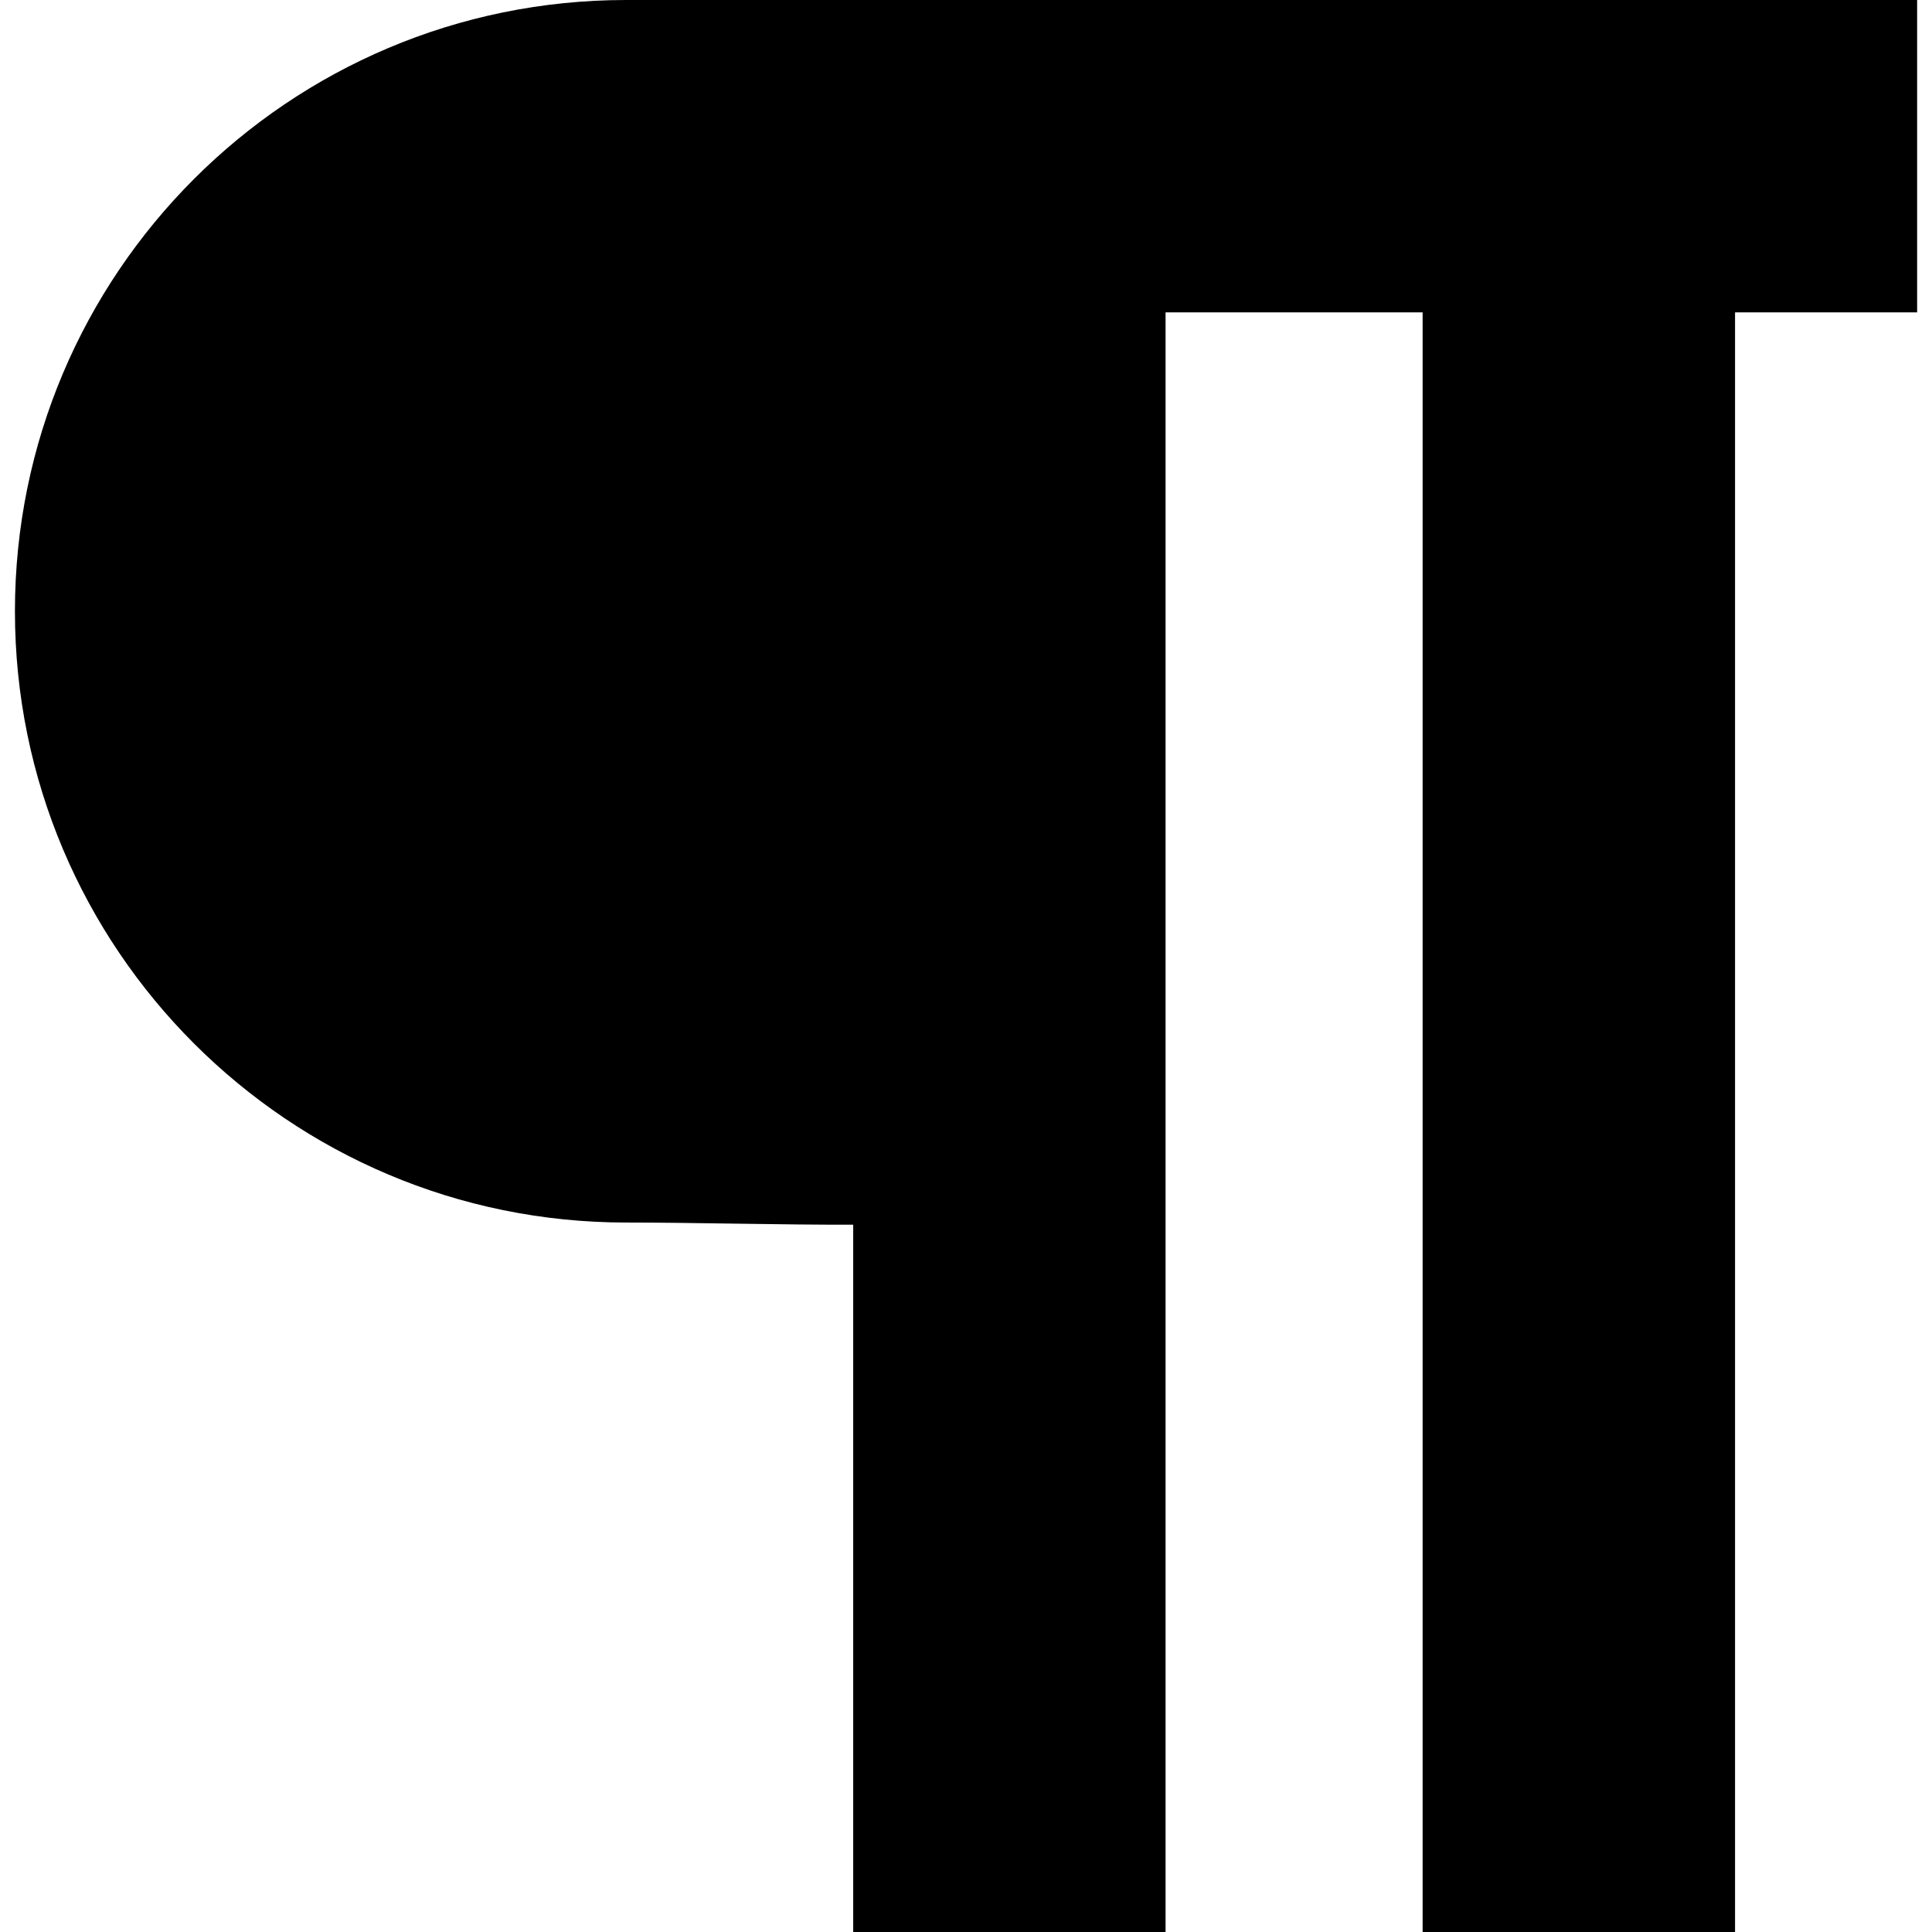
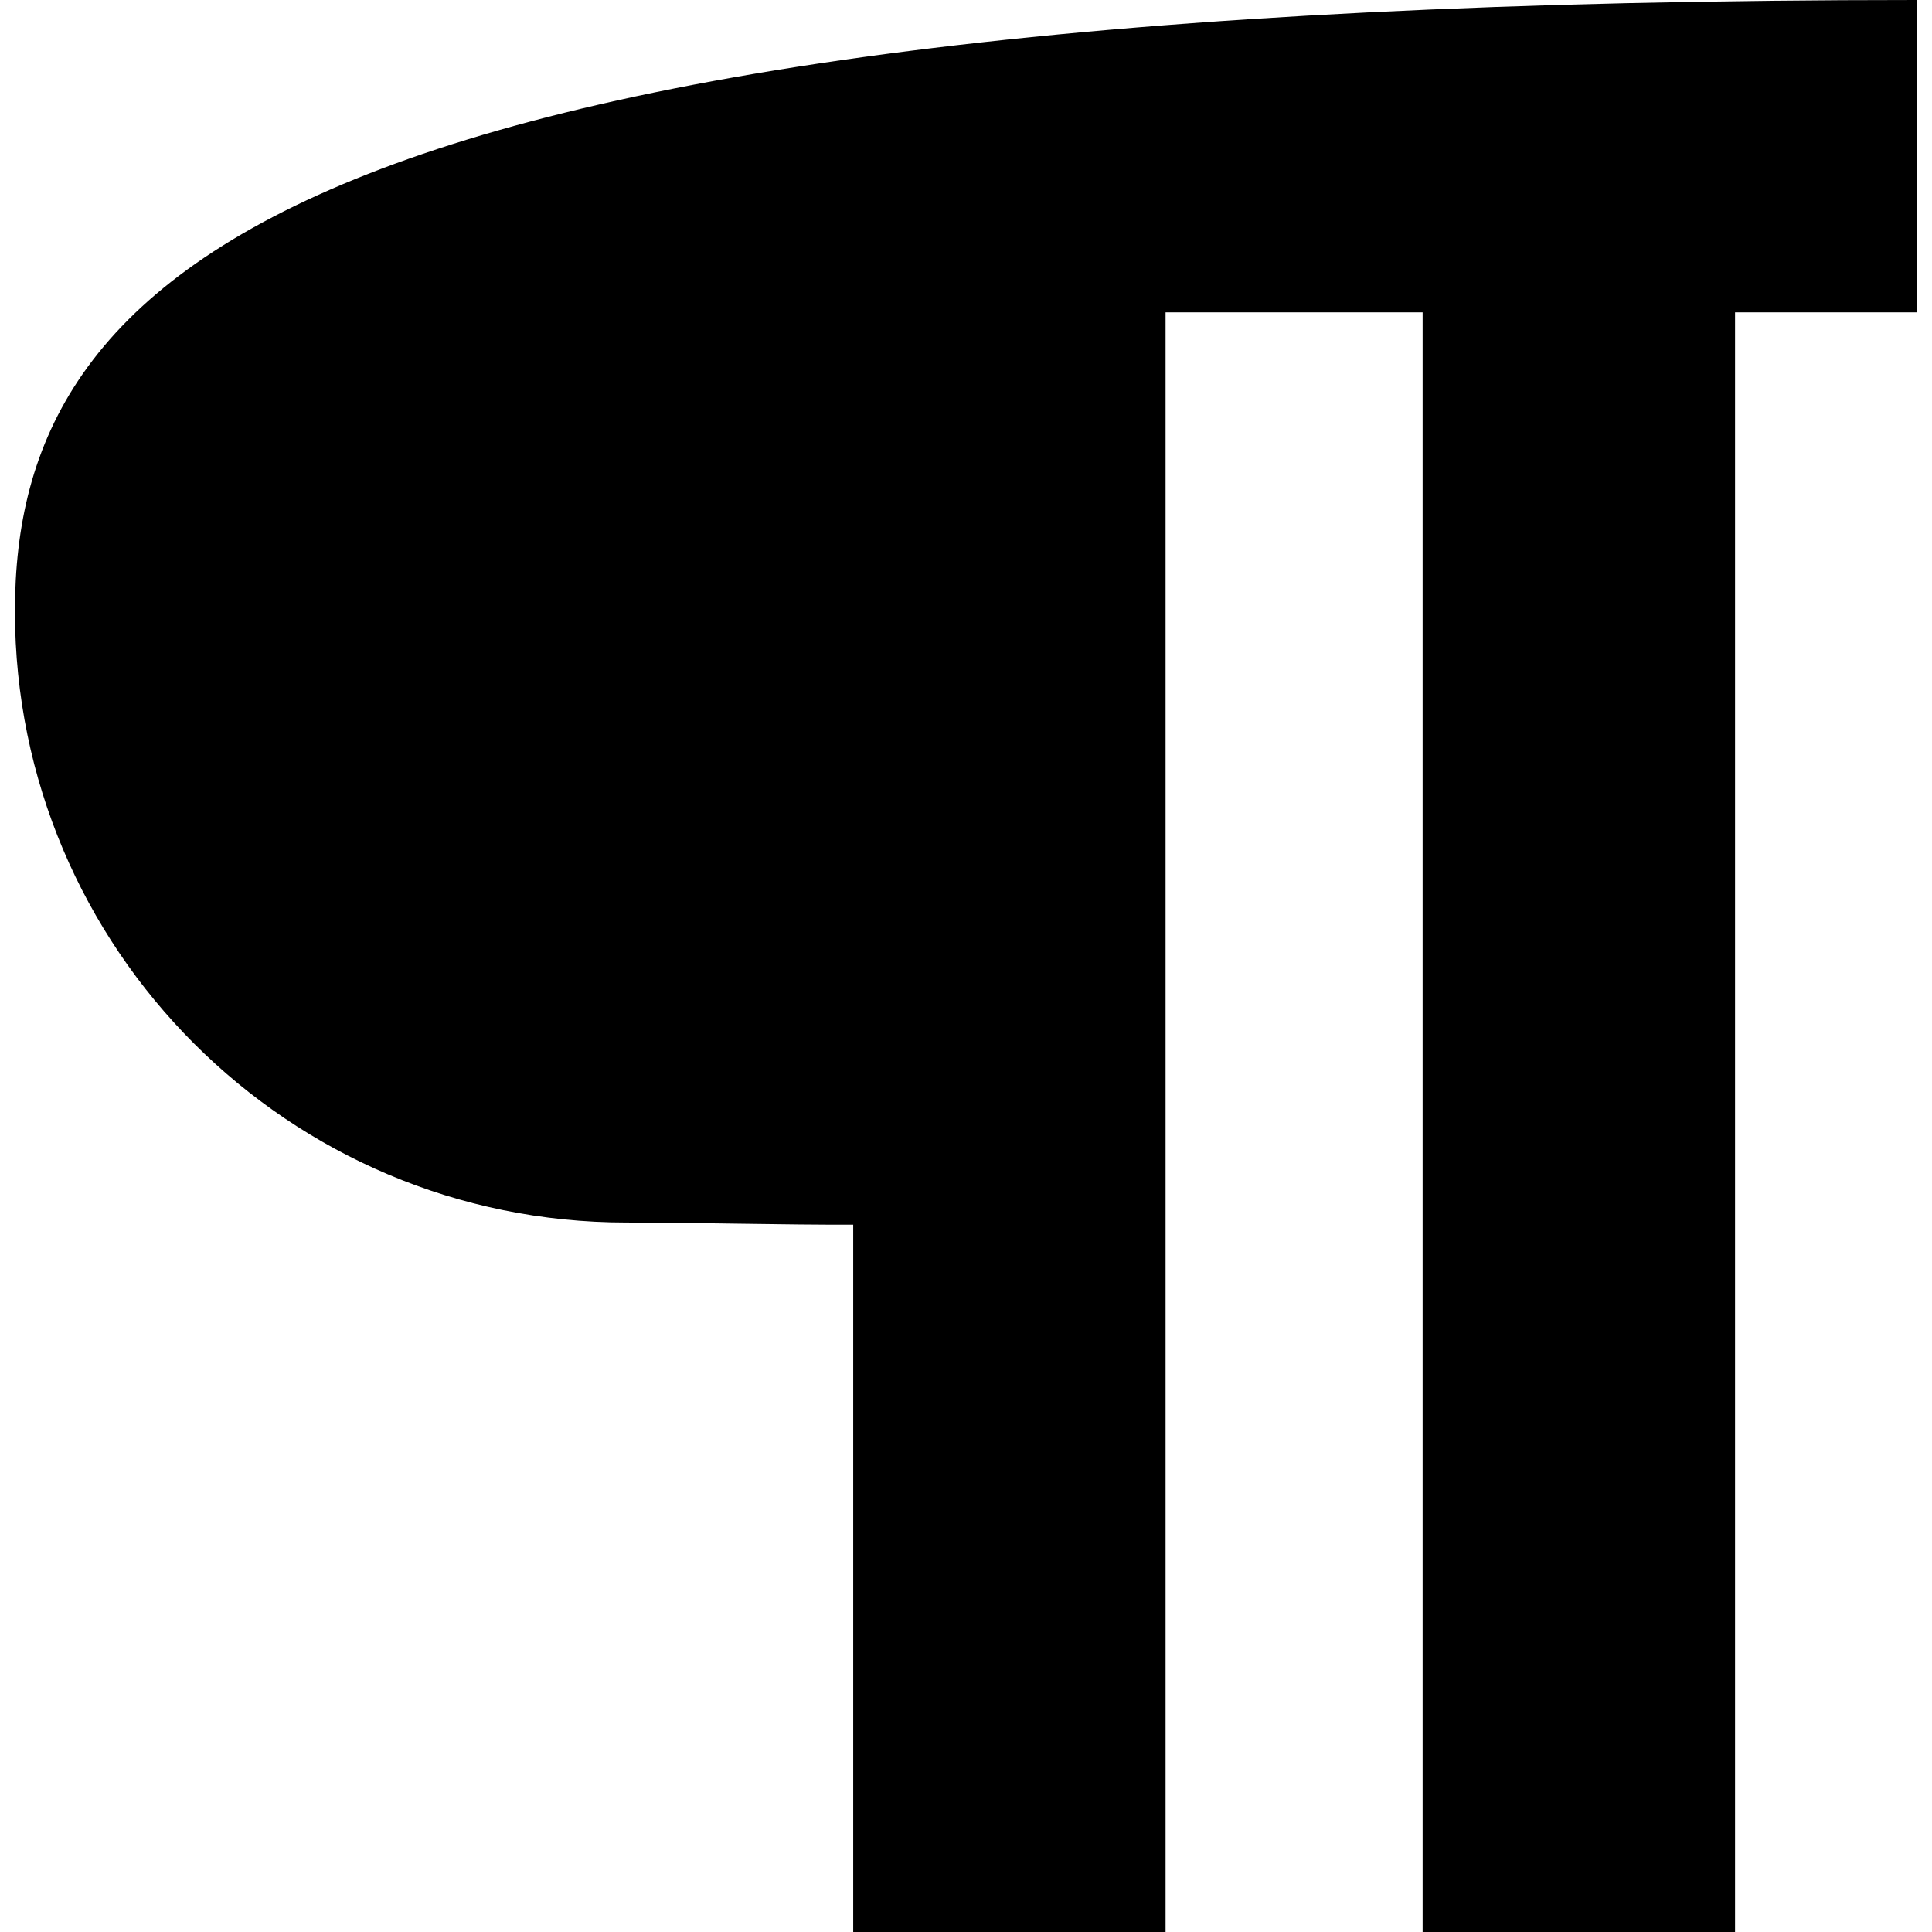
<svg xmlns="http://www.w3.org/2000/svg" version="1.1" id="Capa_1" x="0px" y="0px" width="31.439px" height="31.439px" viewBox="0 0 31.439 31.439" style="enable-background:new 0 0 31.439 31.439;" xml:space="preserve">
  <g>
-     <path d="M31.196,0c0,0-20.419,0-21.006,0C4.696,0,0.243,4.453,0.243,9.947c0,5.494,4.454,9.947,9.947,9.947   c1.125,0,2.542,0.039,3.694,0.035v11.51h5.083V5.083h4.183v26.356h5.084V5.083h2.963V0z" />
+     <path d="M31.196,0C4.696,0,0.243,4.453,0.243,9.947c0,5.494,4.454,9.947,9.947,9.947   c1.125,0,2.542,0.039,3.694,0.035v11.51h5.083V5.083h4.183v26.356h5.084V5.083h2.963V0z" />
  </g>
  <g>
</g>
  <g>
</g>
  <g>
</g>
  <g>
</g>
  <g>
</g>
  <g>
</g>
  <g>
</g>
  <g>
</g>
  <g>
</g>
  <g>
</g>
  <g>
</g>
  <g>
</g>
  <g>
</g>
  <g>
</g>
  <g>
</g>
</svg>